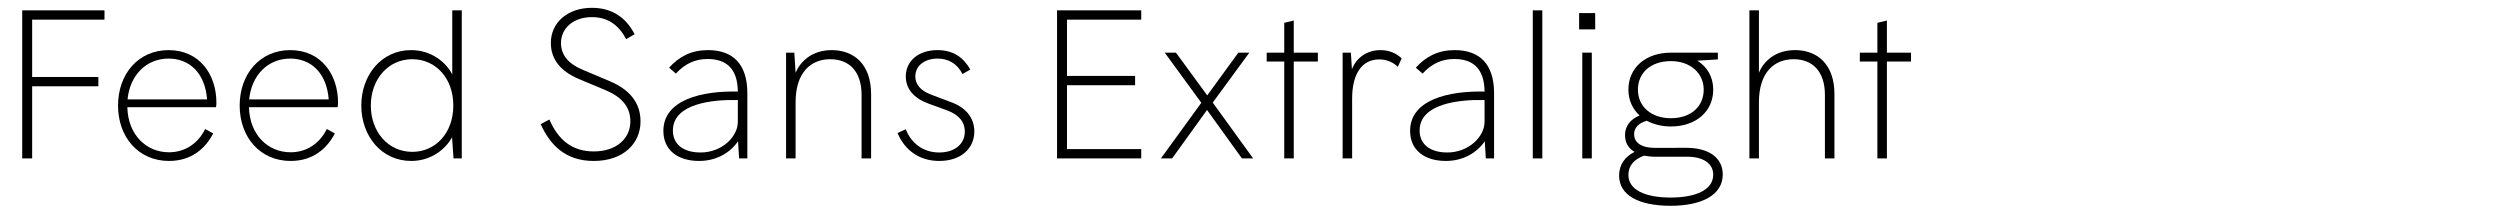
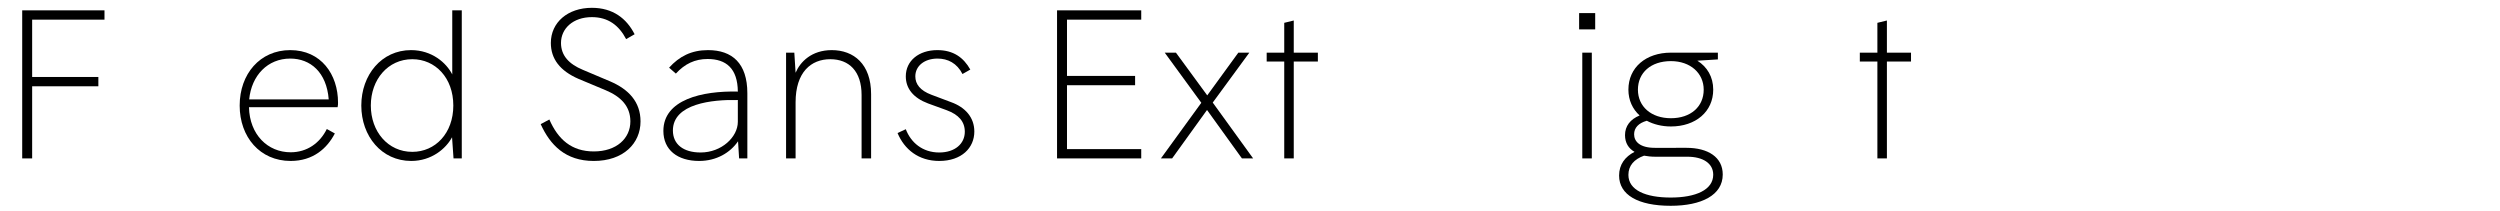
<svg xmlns="http://www.w3.org/2000/svg" version="1.1" x="0px" y="0px" viewBox="0 0 780 65.849" enable-background="new 0 0 780 65.849" xml:space="preserve">
  <g id="Layer_1">
    <g id="Hochelaga_3_">
      <path d="M6.929,3.229h25.672v2.903H10.031v17.885H30.688v2.903H10.031v22.504H6.929V3.229z" />
-       <path d="M67.383,33.453H39.731c0.198,8.58,5.874,14.057,13,14.057    c5.082,0,9.107-2.837,11.285-7.259l2.508,1.386c-2.442,4.686-6.797,8.579-13.793,8.579    c-9.569,0-15.904-7.457-15.904-17.29s6.335-17.291,15.772-17.291c9.635,0,14.915,7.59,14.915,16.367    C67.515,32.398,67.515,32.926,67.383,33.453z M39.797,31.012h24.814    c-0.66-8.447-5.676-12.737-12.011-12.737C45.605,18.275,40.523,23.488,39.797,31.012z" />
      <path d="M105.333,33.453H77.681c0.198,8.58,5.874,14.057,13,14.057    c5.082,0,9.107-2.837,11.285-7.259l2.508,1.386c-2.442,4.686-6.797,8.579-13.793,8.579    c-9.569,0-15.904-7.457-15.904-17.29s6.335-17.291,15.772-17.291c9.635,0,14.915,7.59,14.915,16.367    C105.464,32.398,105.464,32.926,105.333,33.453z M77.747,31.012h24.814    c-0.66-8.447-5.676-12.737-12.011-12.737C83.555,18.275,78.473,23.488,77.747,31.012z" />
      <path d="M141.105,3.229h2.97v46.195h-2.574l-0.462-6.6c-1.914,3.564-6.401,7.392-12.737,7.392    c-9.239,0-15.575-7.721-15.575-17.29s6.335-17.291,15.508-17.291c6.534,0,11.021,3.96,12.869,7.59    V3.229z M141.435,32.926c0-8.646-5.61-14.453-12.803-14.453c-7.589,0-12.935,6.336-12.935,14.453    s5.345,14.452,12.935,14.452C135.825,47.378,141.435,41.57,141.435,32.926z" />
      <path d="M168.695,38.734l2.706-1.452c2.706,6.203,6.929,9.965,13.858,9.965    c7.127,0,11.417-4.092,11.417-9.371c0-4.752-2.97-7.722-7.655-9.701l-8.513-3.563    c-5.808-2.508-8.645-6.27-8.645-11.219c0-6.401,5.279-10.955,12.803-10.955    c6.534,0,10.823,3.3,13.331,8.249l-2.64,1.518c-2.244-4.289-5.609-6.863-10.691-6.863    c-5.874,0-9.635,3.563-9.635,8.052c0,3.959,2.508,6.599,6.797,8.381l8.58,3.63    c5.675,2.441,9.437,6.335,9.437,12.473c0,6.863-5.346,12.341-14.585,12.341    C176.417,50.216,171.665,45.267,168.695,38.734z" />
      <path d="M233.174,29.098v20.326h-2.574l-0.33-5.346c-2.441,3.564-6.731,6.138-12.143,6.138    c-6.731,0-11.153-3.432-11.153-9.371c0-9.767,12.077-12.539,23.23-12.274    c-0.066-7.193-3.629-10.163-9.437-10.163c-3.96,0-7.127,1.518-9.899,4.553l-2.112-1.848    c3.168-3.497,6.93-5.478,12.143-5.478C228.423,15.635,233.174,19.727,233.174,29.098z     M230.205,38.007V31.21c-7.985-0.198-20.26,1.122-20.26,9.503c0,4.29,3.234,6.863,8.646,6.863    C225.123,47.576,230.205,42.759,230.205,38.007z" />
      <path d="M245.254,49.424V16.427h2.574l0.396,6.27c1.452-3.432,5.016-7.062,11.285-7.062    c6.864,0,12.275,4.355,12.275,13.728v20.062h-2.97V29.626c0-7.392-3.894-11.153-9.767-11.153    c-6.005,0-10.823,4.025-10.823,13.463v17.488H245.254z" />
      <path d="M280.036,41.505l2.574-1.188c1.583,4.158,5.213,7.26,10.427,7.26    c4.95,0,7.985-2.771,7.985-6.468c0-3.167-1.914-5.345-5.675-6.731l-5.808-2.111    c-4.554-1.716-6.929-4.62-6.929-8.447c0-4.884,4.091-8.184,9.833-8.184    c5.016,0,8.183,2.31,10.295,6.071l-2.442,1.387c-1.716-3.366-4.553-4.818-7.787-4.818    c-4.092,0-6.929,2.311-6.929,5.544c0,2.441,1.518,4.422,5.015,5.741l6.138,2.31    c4.421,1.584,7.259,4.752,7.259,9.174c0,5.081-3.959,9.173-10.955,9.173    C286.57,50.216,282.148,46.586,280.036,41.505z" />
      <path d="M329.799,3.229h26.266v2.903h-23.164v17.555h21.25v2.903h-21.25v19.931h23.164v2.903h-26.266    V3.229z" />
      <path d="M390.979,49.424h-3.498l-10.889-15.112l-10.889,15.112h-3.498l12.604-17.356L363.393,16.427h3.498    l9.767,13.331l9.701-13.331h3.433l-11.417,15.575L390.979,49.424z" />
      <path d="M400.682,19.198h-5.478V16.427h5.478V7.122l2.97-0.727V16.427h7.523v2.771h-7.523v30.226    h-2.97V19.198z" />
-       <path d="M437.311,18.209l-1.188,2.64c-1.848-1.782-3.959-2.31-5.808-2.31    c-5.478,0-8.447,4.619-8.447,12.209v18.676h-2.97V16.427h2.574l0.33,5.147    c1.386-3.497,4.619-5.939,8.909-5.939C433.417,15.635,435.66,16.625,437.311,18.209z" />
-       <path d="M466.151,29.098v20.326h-2.574l-0.33-5.346c-2.441,3.564-6.731,6.138-12.143,6.138    c-6.731,0-11.153-3.432-11.153-9.371c0-9.767,12.077-12.539,23.23-12.274    c-0.066-7.193-3.63-10.163-9.438-10.163c-3.96,0-7.128,1.518-9.899,4.553l-2.111-1.848    c3.167-3.497,6.929-5.478,12.143-5.478C461.399,15.635,466.151,19.727,466.151,29.098z     M463.182,38.007V31.21c-7.985-0.198-20.261,1.122-20.261,9.503c0,4.29,3.233,6.863,8.646,6.863    C458.1,47.576,463.182,42.759,463.182,38.007z" />
-       <path d="M478.23,3.229h2.97v46.195h-2.97V3.229z" />
      <path d="M492.685,4.086h5.016v5.082h-5.016V4.086z M493.674,16.427h2.97v32.997h-2.97V16.427z" />
      <path d="M526.211,46.124c6.665,0,11.285,2.904,11.285,8.315c0,6.468-6.665,9.768-16.234,9.768    c-10.229,0-16.103-3.432-16.103-9.438c0-3.432,1.848-5.873,4.817-7.392    c-1.848-1.056-2.97-2.771-2.97-5.213c0-2.838,1.649-4.95,4.554-6.138    c-2.178-1.979-3.498-4.752-3.498-8.052c0-6.929,5.478-11.549,13.265-11.549h14.651v2.112    l-6.401,0.396c3.035,1.914,4.949,5.016,4.949,9.041c0,6.863-5.478,11.483-13.199,11.483    c-2.838,0-5.411-0.66-7.523-1.782c-2.573,0.727-3.959,2.178-3.959,4.224    c0,2.244,1.781,4.224,6.467,4.224H526.211z M534.526,54.506c0-3.563-3.233-5.609-8.052-5.609h-10.03    c-1.254,0-2.442-0.133-3.498-0.33c-3.102,1.122-4.884,3.102-4.884,6.005    c0,4.752,5.346,7.062,13.199,7.062C529.049,61.633,534.526,59.257,534.526,54.506z M521.327,36.885    c6.204,0,10.229-3.629,10.229-8.909c0-5.147-4.158-8.909-10.229-8.909    c-6.27,0-10.295,3.63-10.295,8.909C511.032,33.256,515.19,36.885,521.327,36.885z" />
-       <path d="M572.344,29.362v20.062h-2.97V29.626c0-7.392-3.894-11.153-9.768-11.153    c-6.005,0-10.823,4.025-10.823,13.463v17.488h-2.97V3.229h2.97v19.468    c1.452-3.498,5.016-7.062,11.285-7.062C566.932,15.635,572.344,19.99,572.344,29.362z" />
      <path d="M585.744,19.198h-5.478V16.427h5.478V7.122l2.97-0.727V16.427h7.523v2.771h-7.523v30.226    h-2.97V19.198z" />
    </g>
  </g>
  <g id="Layer_2" opacity="0.66">
</g>
</svg>